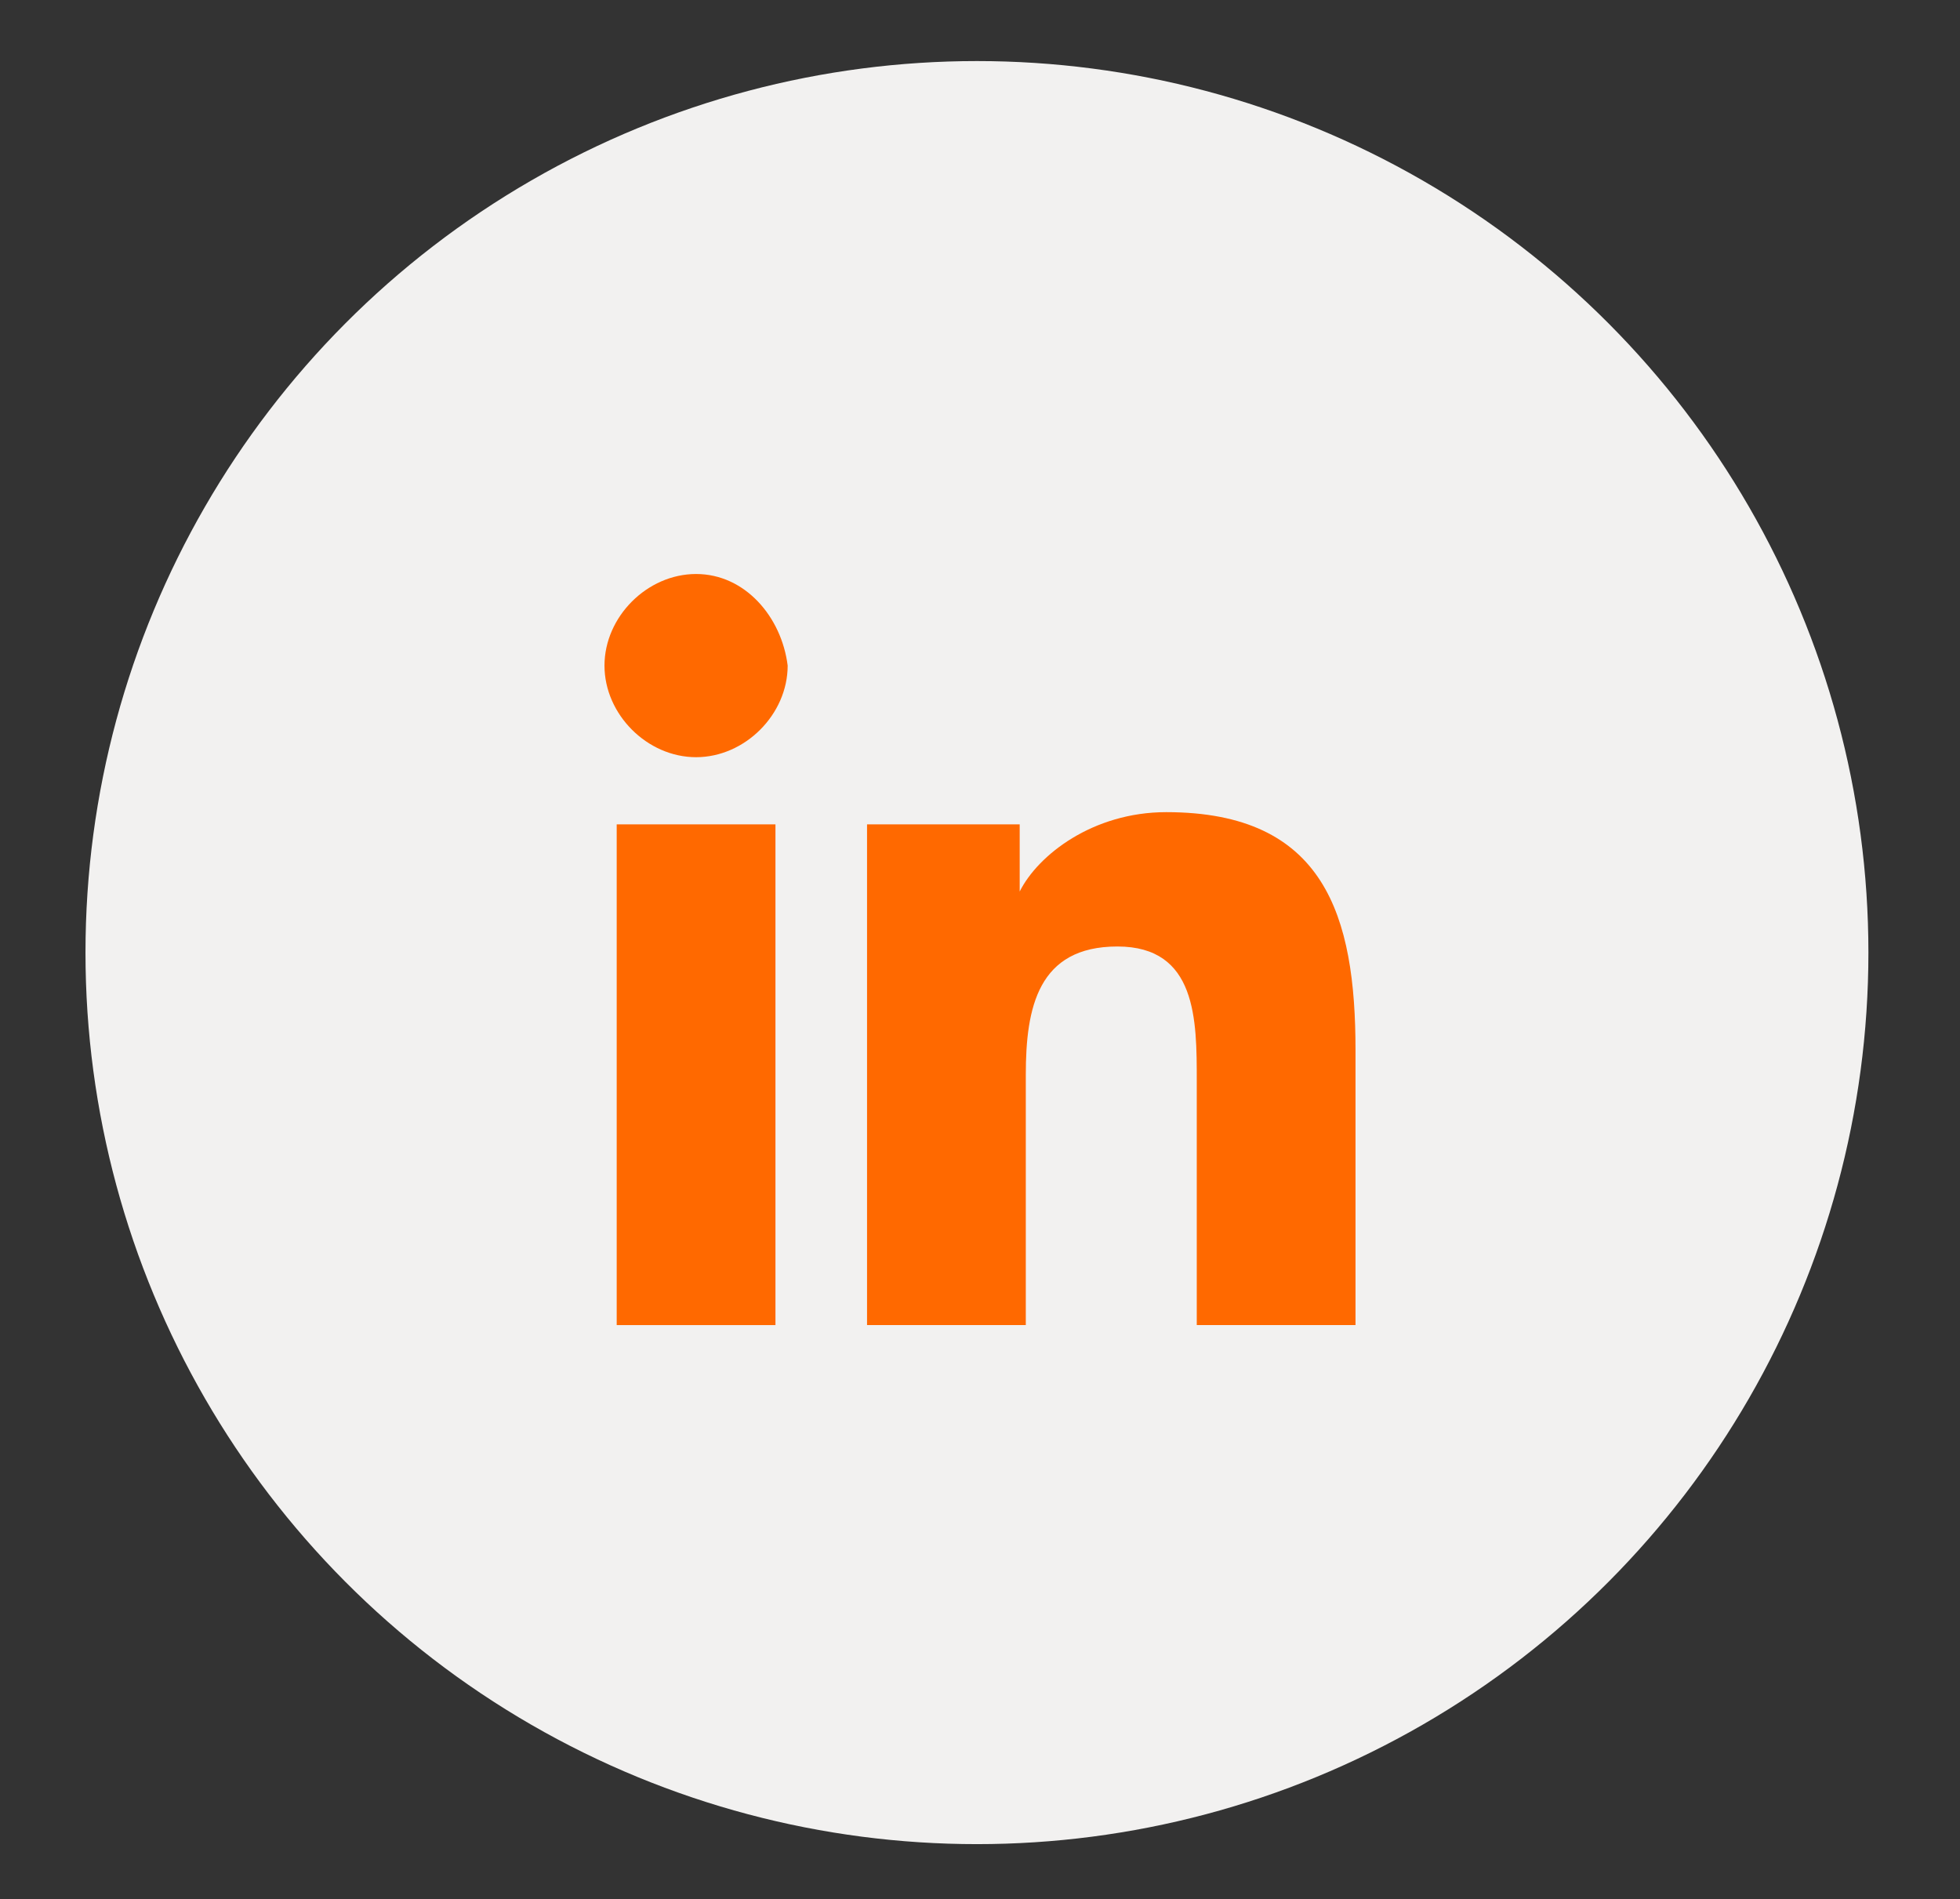
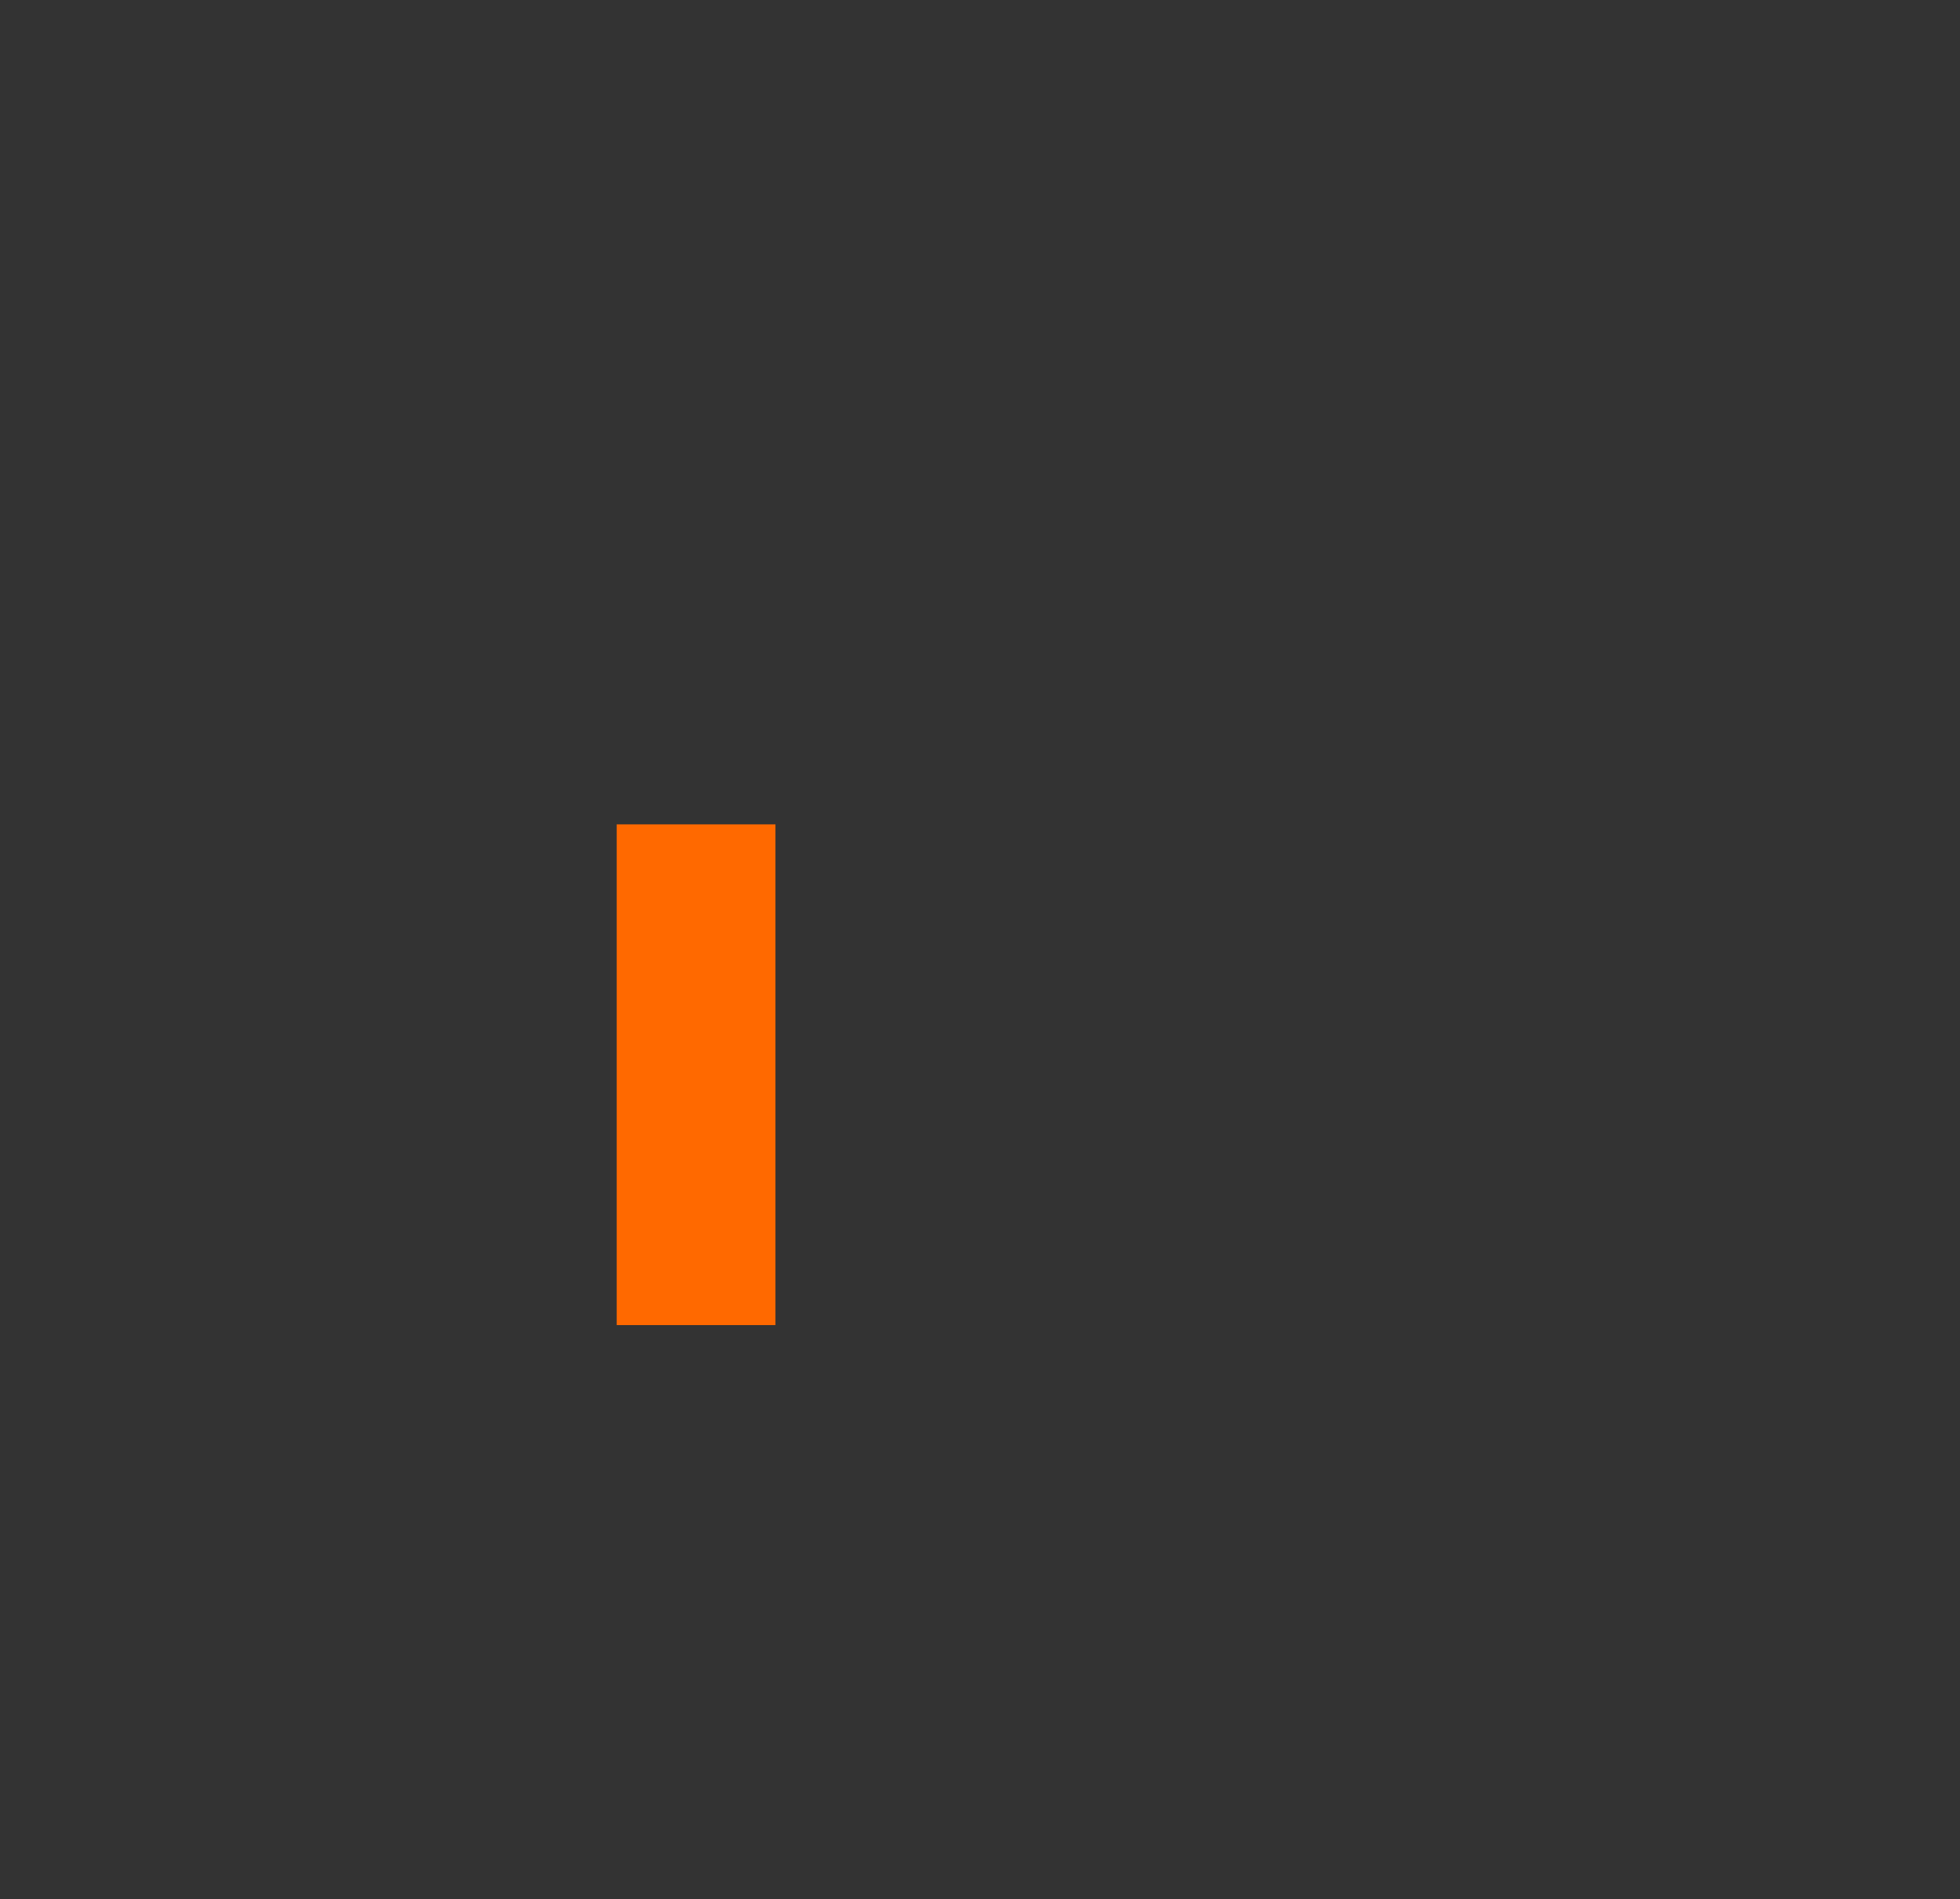
<svg xmlns="http://www.w3.org/2000/svg" version="1.1" id="Livello_1" x="0px" y="0px" viewBox="0 0 32.1 31.1" style="enable-background:new 0 0 32.1 31.1;" xml:space="preserve">
  <rect x="0" y="0" width="32.1" height="31.1" fill="#333333" stroke="none" />
  <style type="text/css">
	.st0{fill:#F2F1F0;}
	.st1{fill:#FF6900;}
</style>
-   <circle class="st0" cx="16" cy="15.6" r="14.6" />
  <g>
-     <path class="st1" d="M22.2,21.7L22.2,21.7L22.2,21.7l0-4.5c0-2.2-0.5-3.9-3.1-3.9c-1.2,0-2.1,0.7-2.4,1.3h0v-1.1h-2.5v8.2h2.6v-4.1   c0-1.1,0.2-2.1,1.5-2.1c1.3,0,1.3,1.2,1.3,2.2v4L22.2,21.7z" />
    <path class="st1" d="M10.1,13.5h2.6v8.2h-2.6V13.5z" />
-     <path class="st1" d="M11.4,9.4c-0.8,0-1.5,0.7-1.5,1.5c0,0.8,0.7,1.5,1.5,1.5s1.5-0.7,1.5-1.5C12.8,10.1,12.2,9.4,11.4,9.4z" />
  </g>
</svg>